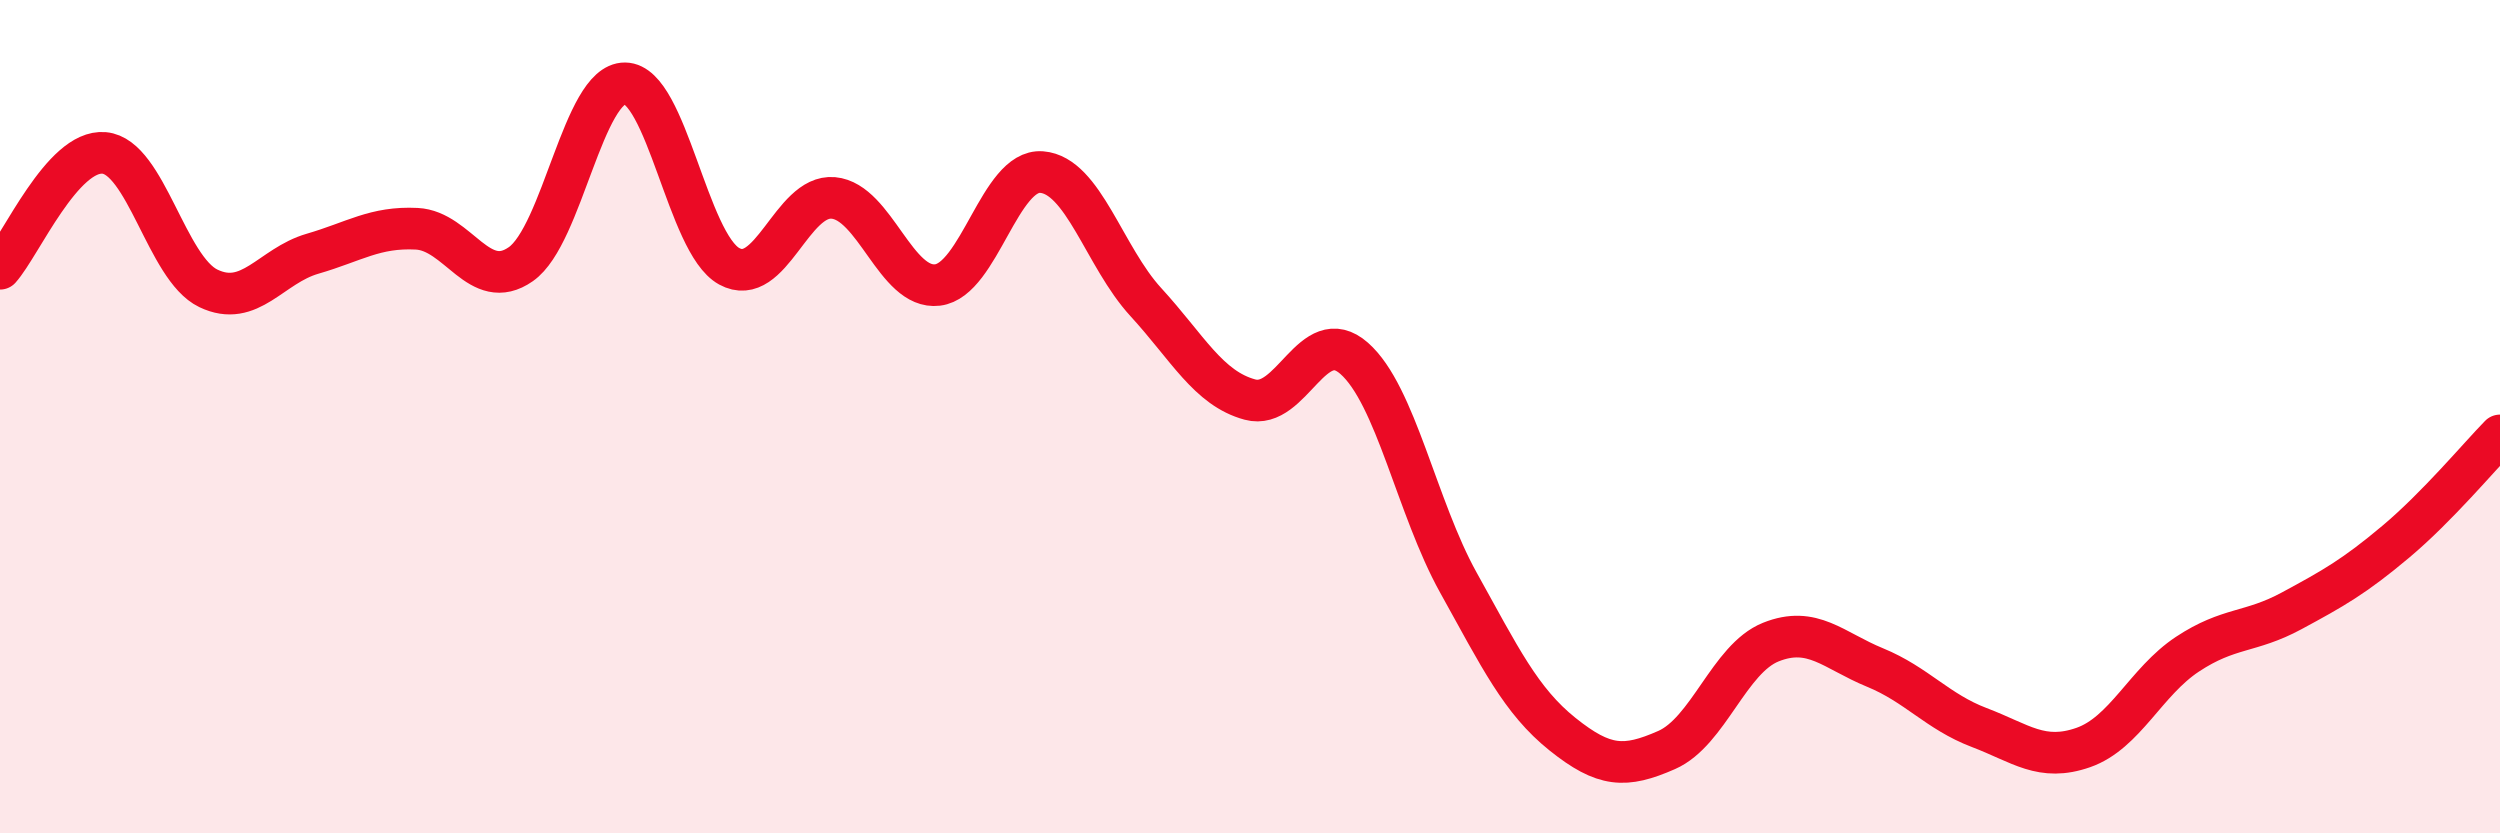
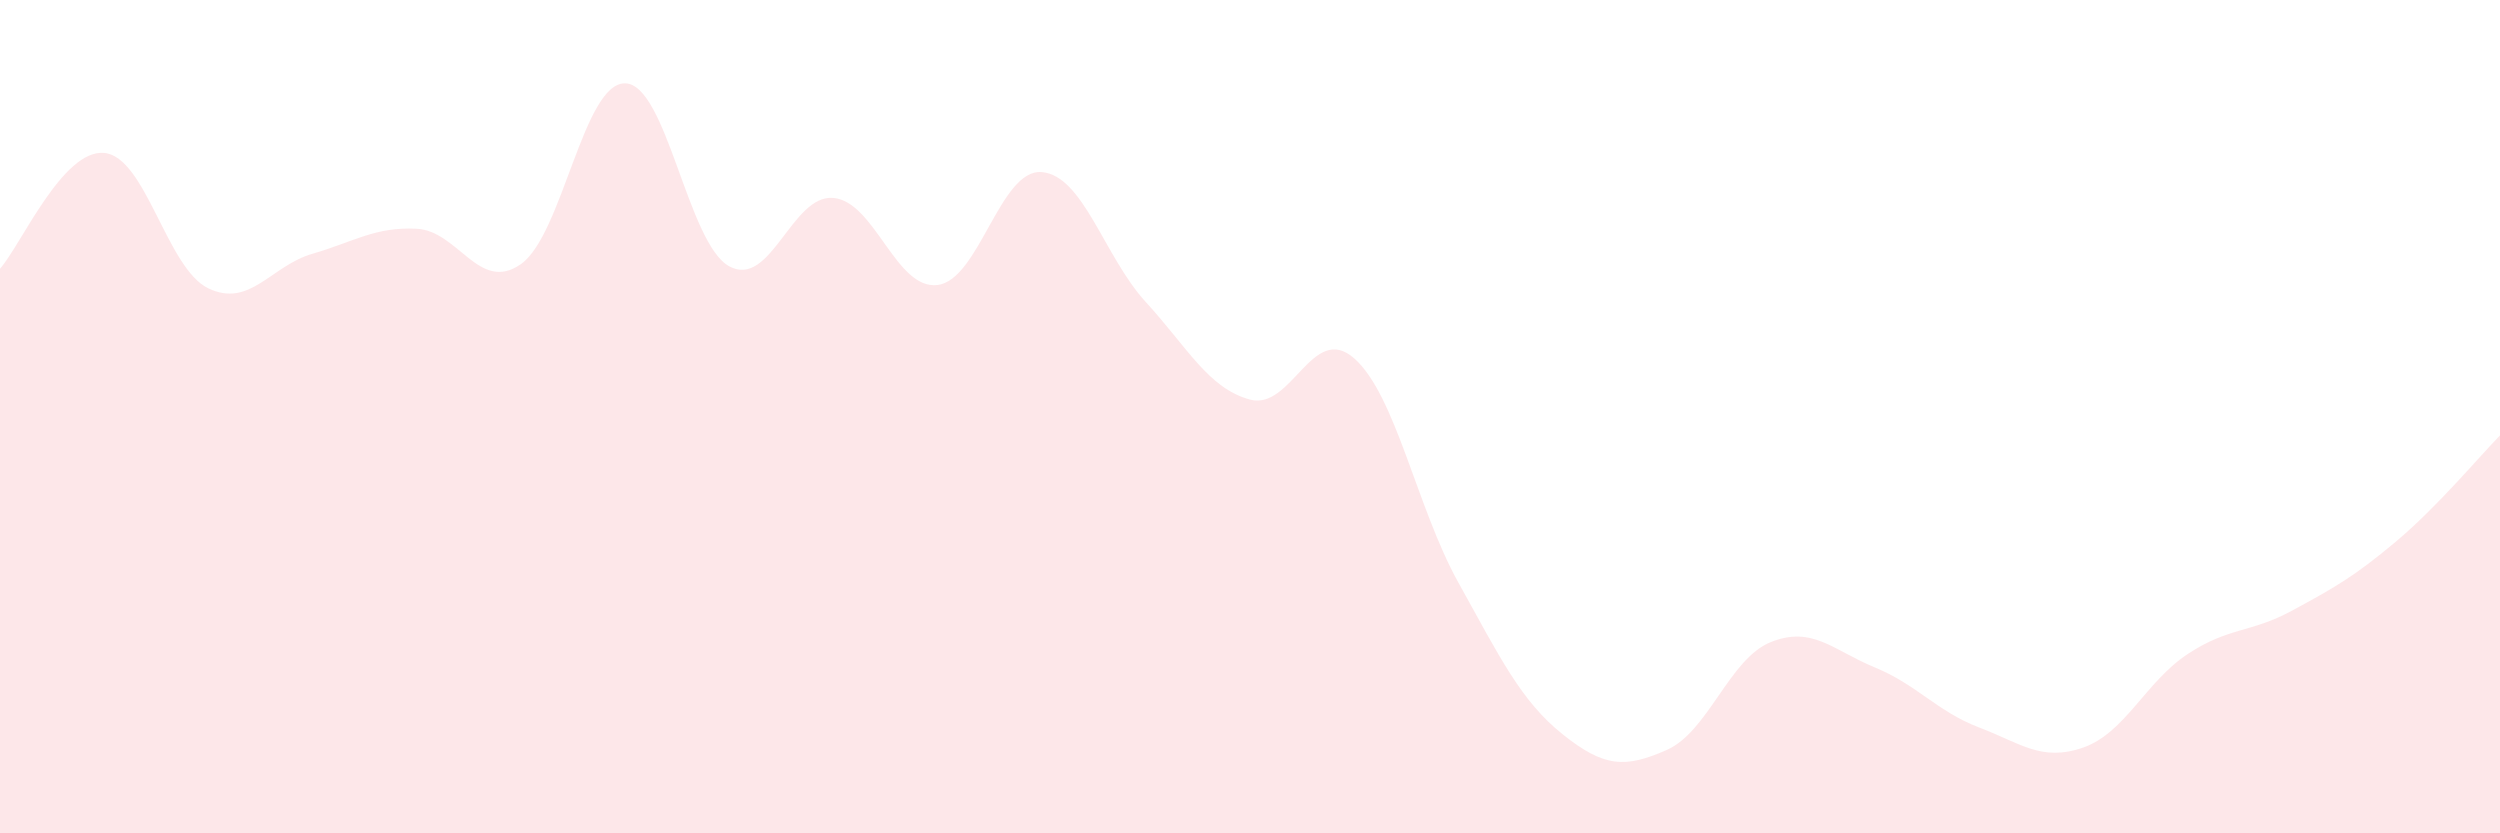
<svg xmlns="http://www.w3.org/2000/svg" width="60" height="20" viewBox="0 0 60 20">
  <path d="M 0,6.45 C 0.5,5.89 1.5,3.58 2.5,3.67 C 3.5,3.76 4,6.44 5,6.92 C 6,7.4 6.5,6.38 7.5,6.09 C 8.5,5.8 9,5.44 10,5.49 C 11,5.54 11.5,7.04 12.5,6.34 C 13.5,5.64 14,1.99 15,2 C 16,2.01 16.5,5.84 17.5,6.39 C 18.5,6.94 19,4.66 20,4.75 C 21,4.84 21.5,6.96 22.5,6.84 C 23.5,6.72 24,4.05 25,4.13 C 26,4.21 26.5,6.16 27.5,7.25 C 28.5,8.34 29,9.32 30,9.59 C 31,9.86 31.5,7.72 32.5,8.6 C 33.5,9.48 34,12.18 35,13.98 C 36,15.78 36.5,16.82 37.5,17.62 C 38.5,18.42 39,18.44 40,18 C 41,17.56 41.5,15.81 42.5,15.41 C 43.5,15.01 44,15.61 45,16.02 C 46,16.43 46.5,17.08 47.5,17.46 C 48.5,17.84 49,18.29 50,17.94 C 51,17.59 51.5,16.36 52.5,15.7 C 53.5,15.04 54,15.2 55,14.66 C 56,14.12 56.5,13.84 57.5,13 C 58.5,12.16 59.5,10.96 60,10.45L60 20L0 20Z" fill="#EB0A25" opacity="0.1" stroke-linecap="round" stroke-linejoin="round" />
-   <path d="M 0,6.45 C 0.5,5.89 1.5,3.58 2.5,3.67 C 3.5,3.76 4,6.44 5,6.92 C 6,7.4 6.5,6.38 7.5,6.09 C 8.5,5.8 9,5.44 10,5.49 C 11,5.54 11.5,7.04 12.5,6.34 C 13.5,5.64 14,1.99 15,2 C 16,2.01 16.5,5.84 17.5,6.39 C 18.5,6.94 19,4.66 20,4.75 C 21,4.84 21.5,6.96 22.5,6.84 C 23.5,6.72 24,4.05 25,4.13 C 26,4.21 26.5,6.16 27.5,7.25 C 28.5,8.34 29,9.32 30,9.59 C 31,9.86 31.5,7.72 32.5,8.6 C 33.5,9.48 34,12.18 35,13.98 C 36,15.78 36.5,16.82 37.5,17.62 C 38.5,18.42 39,18.44 40,18 C 41,17.56 41.5,15.81 42.5,15.41 C 43.5,15.01 44,15.61 45,16.02 C 46,16.43 46.5,17.08 47.5,17.46 C 48.5,17.84 49,18.29 50,17.94 C 51,17.59 51.5,16.36 52.5,15.7 C 53.5,15.04 54,15.2 55,14.66 C 56,14.12 56.5,13.84 57.5,13 C 58.5,12.16 59.5,10.96 60,10.45" stroke="#EB0A25" stroke-width="1" fill="none" stroke-linecap="round" stroke-linejoin="round" />
</svg>